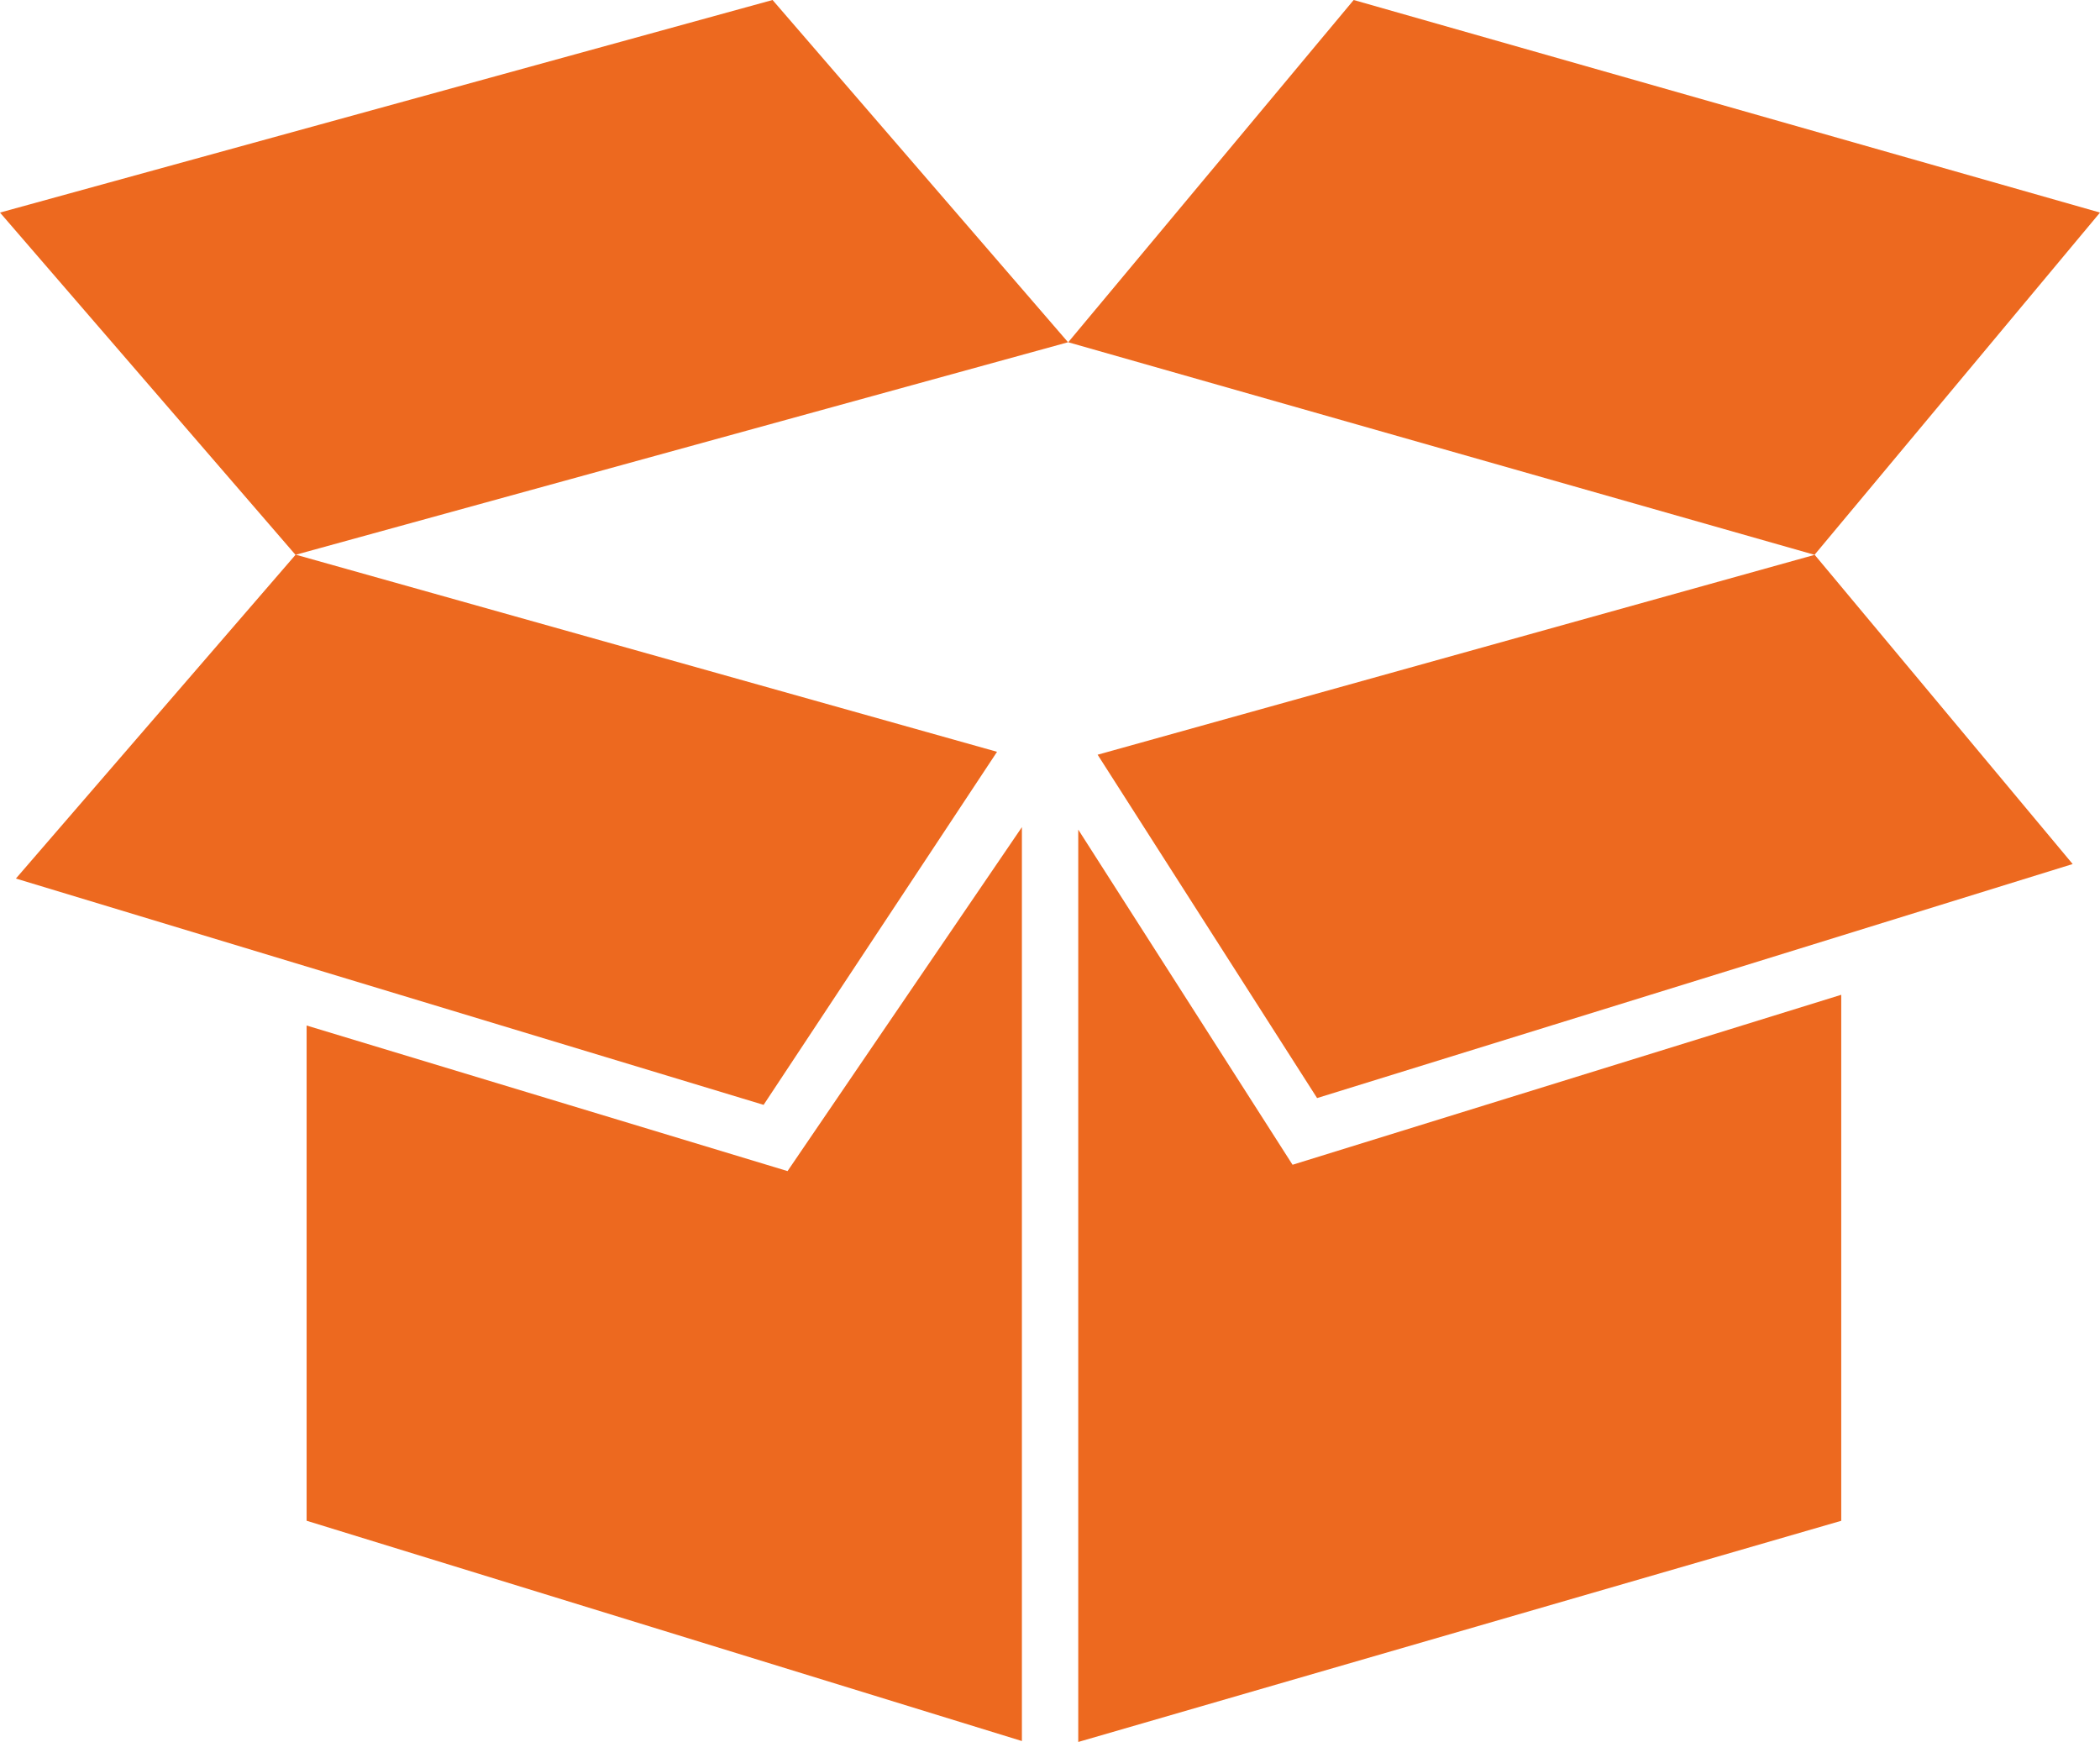
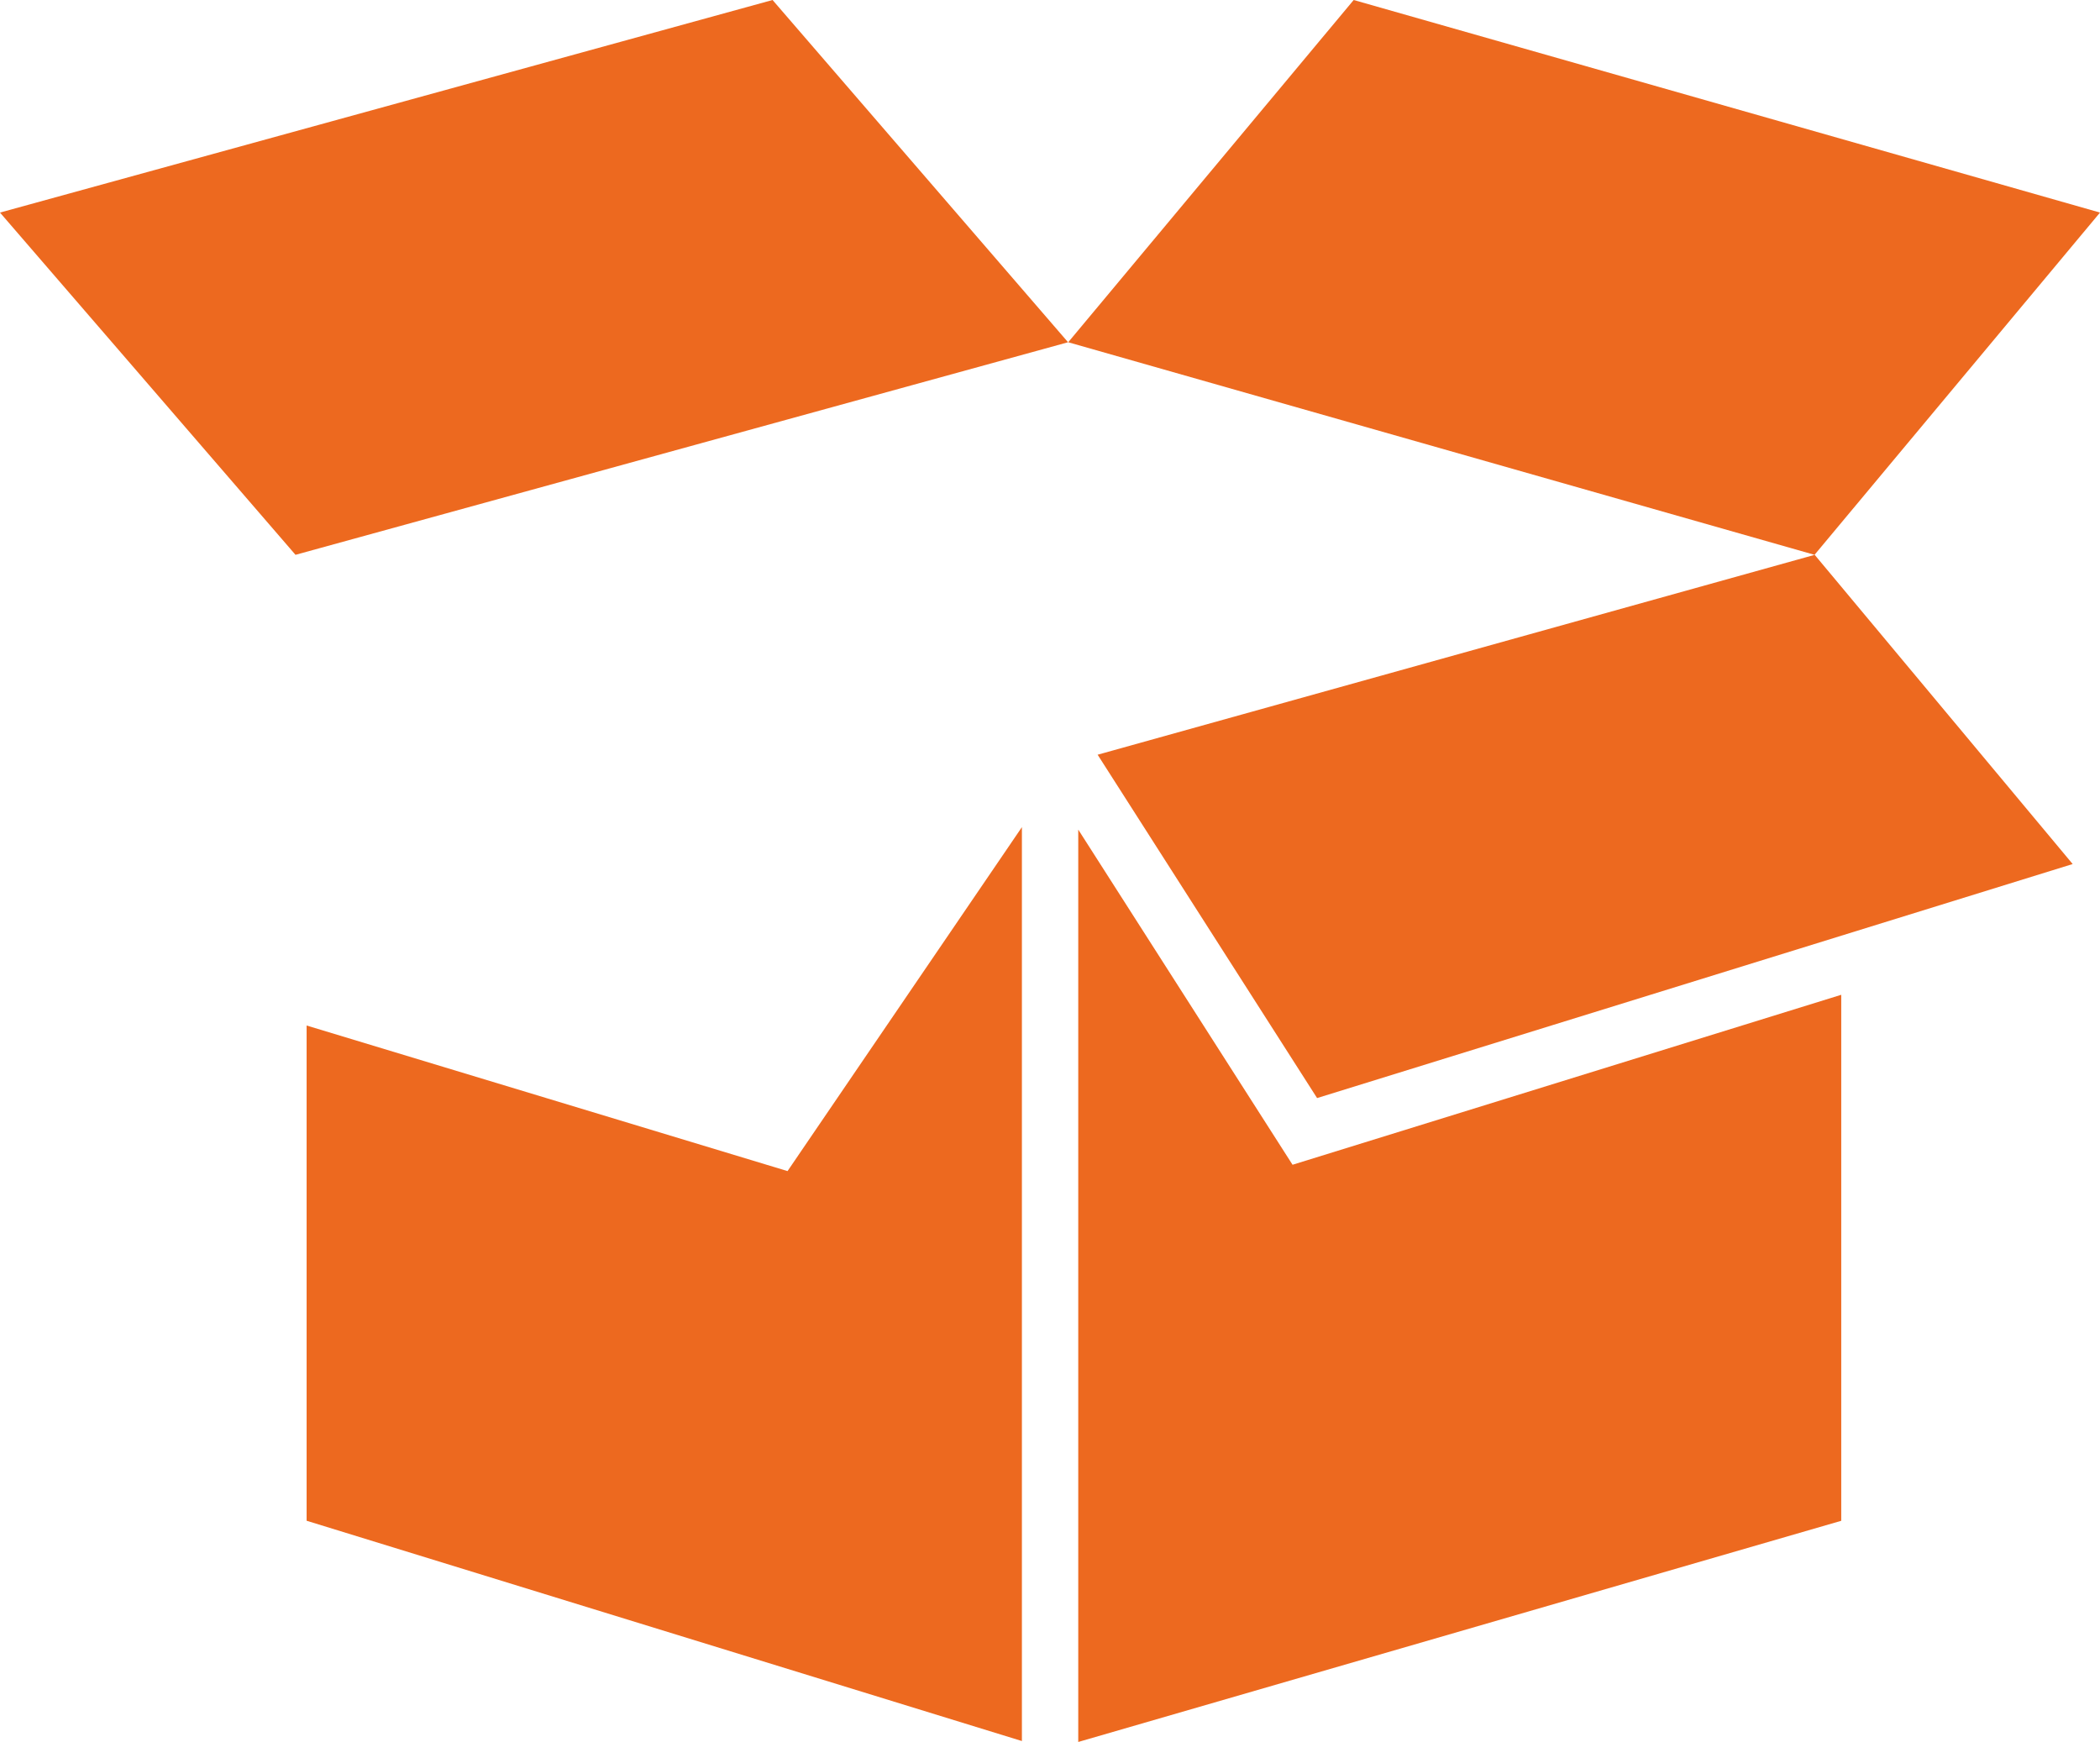
<svg xmlns="http://www.w3.org/2000/svg" id="Ebene_2" viewBox="0 0 136.02 112.84">
  <defs>
    <style>.cls-1{fill:#ed691f;fill-rule:evenodd;stroke-width:0px;}</style>
  </defs>
  <g id="Ebene_1-2">
-     <path class="cls-1" d="m0,13.77L50.04,0l19.14,22.17-50.04,13.77L0,13.77h0Zm1.03,43.14l18.12-20.98,45.43,12.77-15.12,22.87L1.03,56.91h0ZM69.19,22.17L87.68,0l48.34,13.77-18.49,22.17-48.34-13.77h0Zm1.9,26.72l46.45-12.95,16.71,20.03-48.94,15.16-14.22-22.25h0Zm48.18,49.62l-49.43,14.33v-59.1l13.88,21.71,35.54-11.01v34.07h0Zm-99.41,0v-32.08l31.15,9.43,15.18-22.28v59.2l-46.33-14.27h0Z" />
+     <path class="cls-1" d="m0,13.77L50.04,0l19.14,22.17-50.04,13.77L0,13.77h0Zm1.03,43.14L1.03,56.91h0ZM69.19,22.17L87.68,0l48.34,13.77-18.49,22.17-48.34-13.77h0Zm1.9,26.72l46.45-12.95,16.71,20.03-48.94,15.16-14.22-22.25h0Zm48.18,49.62l-49.43,14.33v-59.1l13.88,21.71,35.54-11.01v34.07h0Zm-99.41,0v-32.08l31.15,9.43,15.18-22.28v59.2l-46.33-14.27h0Z" />
  </g>
</svg>